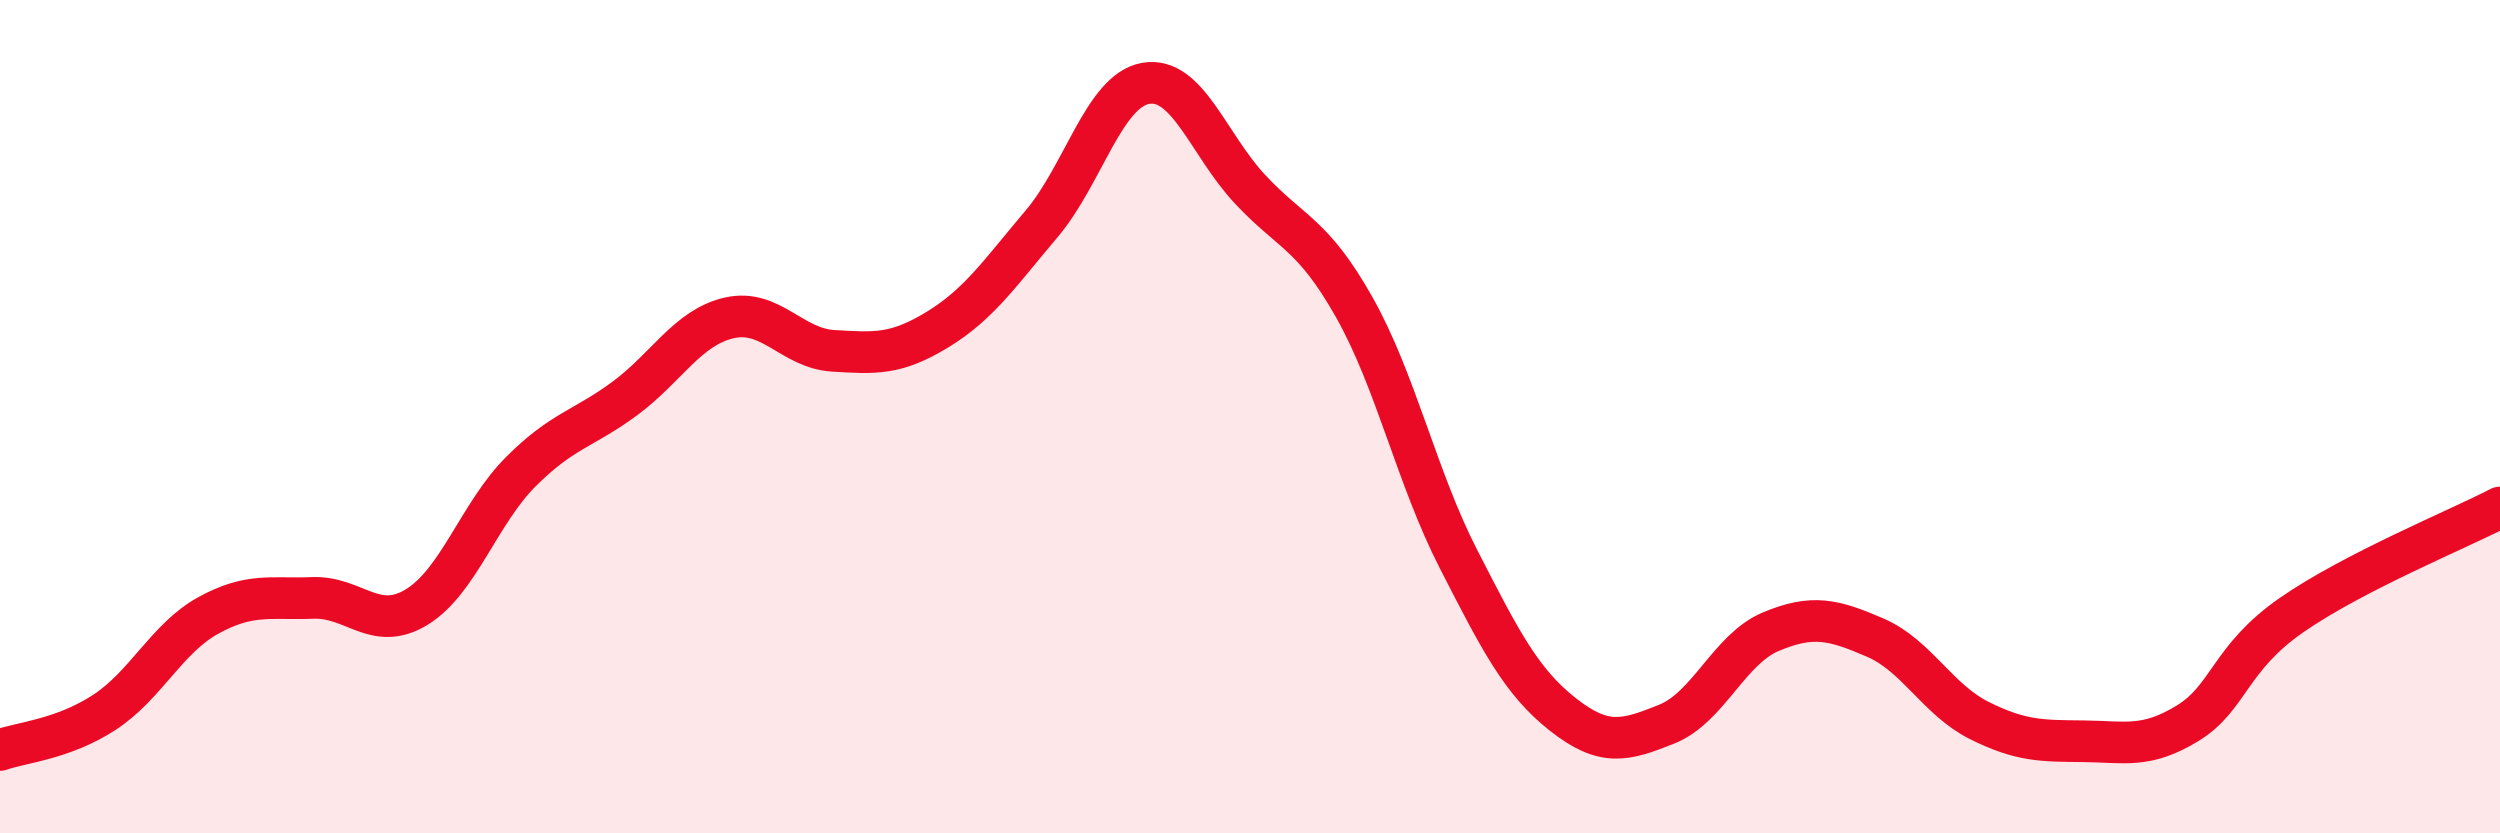
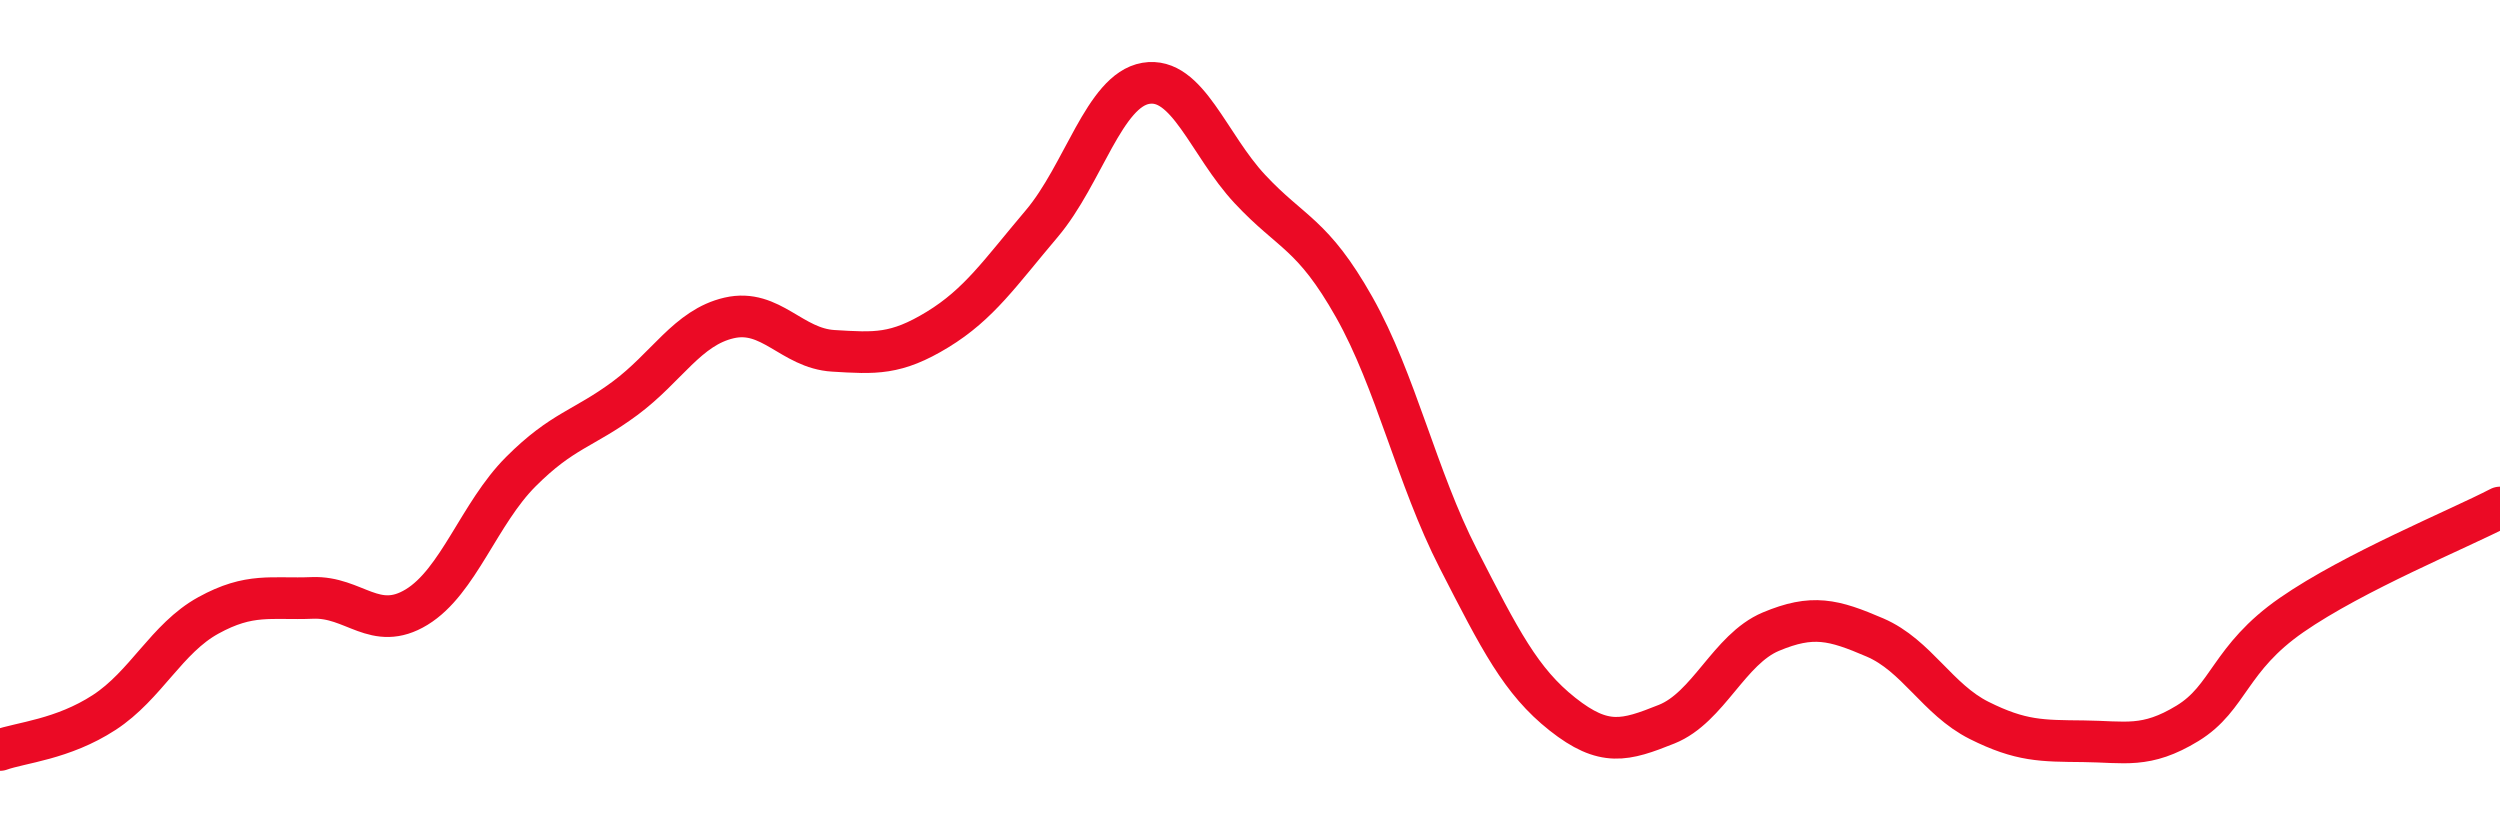
<svg xmlns="http://www.w3.org/2000/svg" width="60" height="20" viewBox="0 0 60 20">
-   <path d="M 0,18 C 0.5,17.82 1.5,17.75 2.5,17.1 C 3.5,16.45 4,15.32 5,14.77 C 6,14.22 6.5,14.39 7.5,14.35 C 8.5,14.31 9,15.18 10,14.57 C 11,13.96 11.5,12.32 12.5,11.32 C 13.5,10.32 14,10.3 15,9.56 C 16,8.82 16.5,7.86 17.5,7.63 C 18.5,7.4 19,8.36 20,8.42 C 21,8.48 21.5,8.52 22.5,7.91 C 23.5,7.3 24,6.55 25,5.37 C 26,4.19 26.5,2.17 27.5,2 C 28.5,1.83 29,3.47 30,4.54 C 31,5.61 31.5,5.6 32.5,7.37 C 33.5,9.14 34,11.46 35,13.41 C 36,15.36 36.5,16.35 37.5,17.14 C 38.5,17.93 39,17.78 40,17.38 C 41,16.98 41.5,15.58 42.5,15.16 C 43.5,14.74 44,14.87 45,15.3 C 46,15.73 46.5,16.79 47.5,17.29 C 48.5,17.79 49,17.78 50,17.79 C 51,17.8 51.5,17.97 52.5,17.36 C 53.5,16.75 53.5,15.8 55,14.76 C 56.5,13.72 59,12.7 60,12.18L60 20L0 20Z" fill="#EB0A25" opacity="0.1" stroke-linecap="round" stroke-linejoin="round" />
  <path d="M 0,18 C 0.5,17.82 1.5,17.75 2.5,17.1 C 3.5,16.45 4,15.32 5,14.77 C 6,14.22 6.5,14.39 7.5,14.35 C 8.5,14.31 9,15.18 10,14.57 C 11,13.96 11.5,12.32 12.5,11.32 C 13.5,10.32 14,10.3 15,9.56 C 16,8.82 16.5,7.86 17.5,7.63 C 18.5,7.4 19,8.36 20,8.42 C 21,8.48 21.5,8.52 22.5,7.91 C 23.5,7.3 24,6.55 25,5.37 C 26,4.19 26.5,2.17 27.5,2 C 28.5,1.83 29,3.47 30,4.54 C 31,5.61 31.5,5.6 32.5,7.37 C 33.5,9.14 34,11.46 35,13.41 C 36,15.36 36.5,16.35 37.5,17.14 C 38.5,17.93 39,17.78 40,17.38 C 41,16.98 41.5,15.58 42.5,15.16 C 43.5,14.74 44,14.87 45,15.3 C 46,15.73 46.5,16.79 47.5,17.29 C 48.5,17.79 49,17.78 50,17.79 C 51,17.8 51.5,17.97 52.5,17.36 C 53.5,16.75 53.5,15.8 55,14.76 C 56.5,13.72 59,12.7 60,12.18" stroke="#EB0A25" stroke-width="1" fill="none" stroke-linecap="round" stroke-linejoin="round" />
</svg>